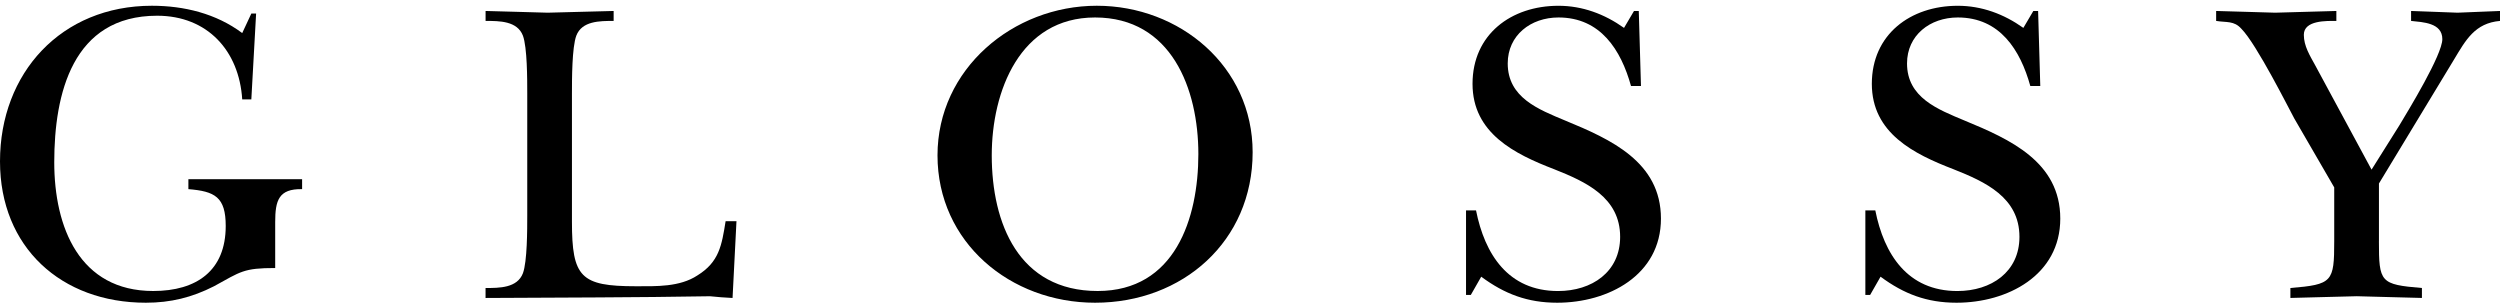
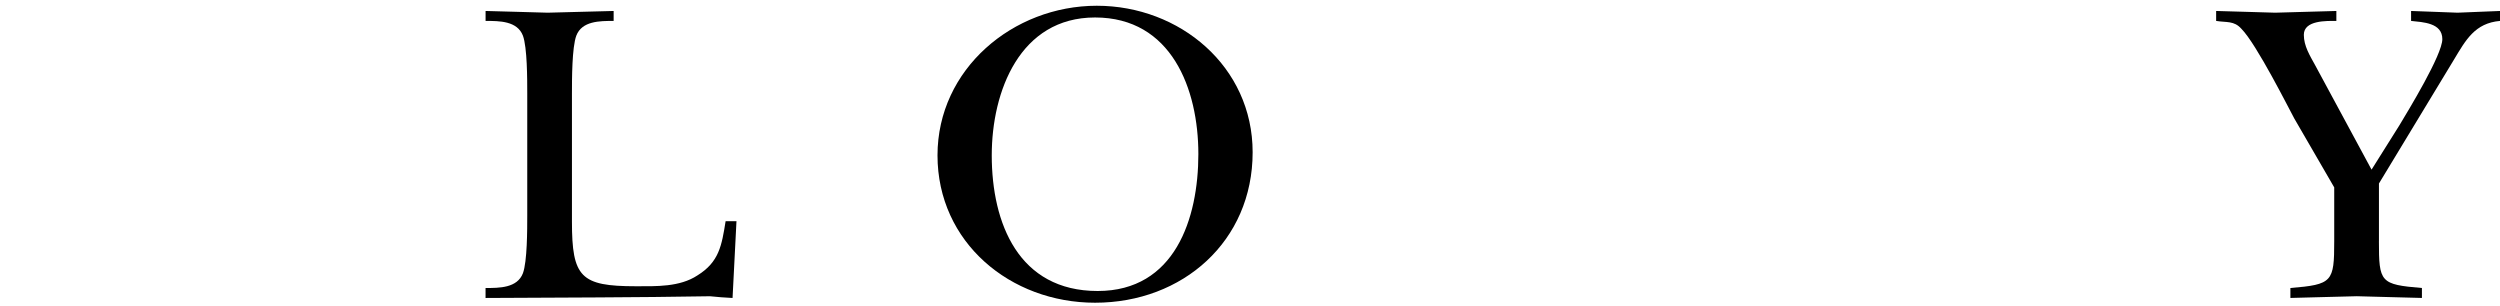
<svg xmlns="http://www.w3.org/2000/svg" width="90" height="11" viewBox="0 0 90 11" fill="none">
-   <path d="M9.048 3.579H8.72C8.61 1.83 7.469 0.566 5.657 0.566C2.61 0.566 1.953 3.375 1.953 5.841C1.953 8.182 2.859 10.476 5.516 10.476C7.079 10.476 8.126 9.743 8.126 8.136C8.126 7.09 7.735 6.887 6.782 6.809V6.45H10.876V6.809C10.032 6.793 9.907 7.215 9.907 7.995V9.649C8.766 9.649 8.673 9.774 7.704 10.305C6.907 10.71 6.141 10.898 5.251 10.898C2.203 10.898 0 8.9 0 5.81C0 2.626 2.203 0.207 5.469 0.207C6.625 0.207 7.782 0.488 8.72 1.19L9.048 0.488H9.22L9.048 3.579Z" fill="black" />
  <path d="M18.981 3.36C18.981 2.861 18.981 1.706 18.825 1.284C18.622 0.753 17.981 0.753 17.481 0.753V0.395C18.231 0.41 18.965 0.441 19.716 0.457C20.512 0.442 21.294 0.41 22.091 0.395V0.753C21.59 0.753 20.95 0.753 20.747 1.284C20.59 1.706 20.59 2.861 20.59 3.36V7.98C20.59 9.978 20.903 10.305 22.887 10.305C23.622 10.305 24.466 10.337 25.107 9.915C25.888 9.432 25.982 8.839 26.122 7.964H26.513L26.372 10.727C26.107 10.712 25.826 10.696 25.56 10.665C22.872 10.711 20.168 10.711 17.48 10.727V10.368C17.981 10.368 18.621 10.368 18.825 9.837C18.981 9.416 18.981 8.261 18.981 7.761V3.36H18.981Z" fill="black" />
  <path d="M33.75 5.592C33.75 2.486 36.469 0.207 39.485 0.207C42.47 0.207 45.095 2.392 45.095 5.482C45.095 8.682 42.579 10.898 39.422 10.898C36.375 10.898 33.75 8.729 33.75 5.592ZM35.703 5.592C35.703 8.042 36.672 10.476 39.516 10.476C42.297 10.476 43.141 7.87 43.141 5.545C43.141 3.204 42.173 0.629 39.422 0.629C36.719 0.629 35.703 3.282 35.703 5.592Z" fill="black" />
-   <path d="M52.778 7.574H53.137C53.45 9.15 54.293 10.477 56.09 10.477C57.309 10.477 58.325 9.79 58.325 8.526C58.325 7.106 57.09 6.544 55.95 6.092C54.527 5.545 53.011 4.796 53.011 3.017C53.011 1.238 54.402 0.208 56.105 0.208C56.965 0.208 57.761 0.504 58.465 1.004L58.824 0.395H58.996L59.075 3.095H58.716C58.356 1.8 57.621 0.629 56.106 0.629C55.106 0.629 54.278 1.269 54.278 2.283C54.278 3.516 55.386 3.938 56.355 4.343C57.981 5.014 59.794 5.826 59.794 7.87C59.794 9.915 57.887 10.898 56.059 10.898C54.996 10.898 54.168 10.586 53.324 9.961L52.95 10.617H52.777V7.574H52.778Z" fill="black" />
-   <path d="M67.152 7.574H67.511C67.824 9.15 68.669 10.477 70.466 10.477C71.684 10.477 72.7 9.79 72.7 8.526C72.7 7.106 71.466 6.544 70.325 6.092C68.903 5.545 67.386 4.796 67.386 3.017C67.386 1.238 68.777 0.208 70.48 0.208C71.34 0.208 72.138 0.504 72.841 1.004L73.2 0.395H73.372L73.45 3.095H73.091C72.731 1.8 71.997 0.629 70.481 0.629C69.481 0.629 68.653 1.269 68.653 2.283C68.653 3.516 69.763 3.938 70.732 4.343C72.356 5.014 74.17 5.826 74.17 7.87C74.17 9.915 72.263 10.898 70.435 10.898C69.372 10.898 68.544 10.586 67.7 9.961L67.325 10.617H67.153V7.574H67.152Z" fill="black" />
  <path d="M85.641 8.682C85.641 10.165 85.688 10.243 87.189 10.368V10.726C86.407 10.711 85.626 10.68 84.844 10.664C84.048 10.679 83.251 10.71 82.454 10.726V10.368C83.97 10.243 84.032 10.149 84.032 8.682V6.746L82.594 4.265C82.422 3.953 81.235 1.581 80.688 1.034C80.422 0.738 80.156 0.816 79.781 0.753V0.395C80.484 0.41 81.204 0.441 81.906 0.457C82.641 0.442 83.375 0.41 84.109 0.395V0.753C83.766 0.753 82.938 0.722 82.938 1.253C82.938 1.659 83.157 2.002 83.344 2.345L85.376 6.107L86.376 4.515C86.704 3.969 87.924 1.971 87.924 1.409C87.924 0.816 87.22 0.8 86.799 0.753V0.395C87.361 0.41 87.907 0.441 88.471 0.457C88.986 0.442 89.486 0.41 90.002 0.395V0.753C89.096 0.831 88.768 1.44 88.345 2.143L85.642 6.606V8.682H85.641Z" fill="black" />
</svg>